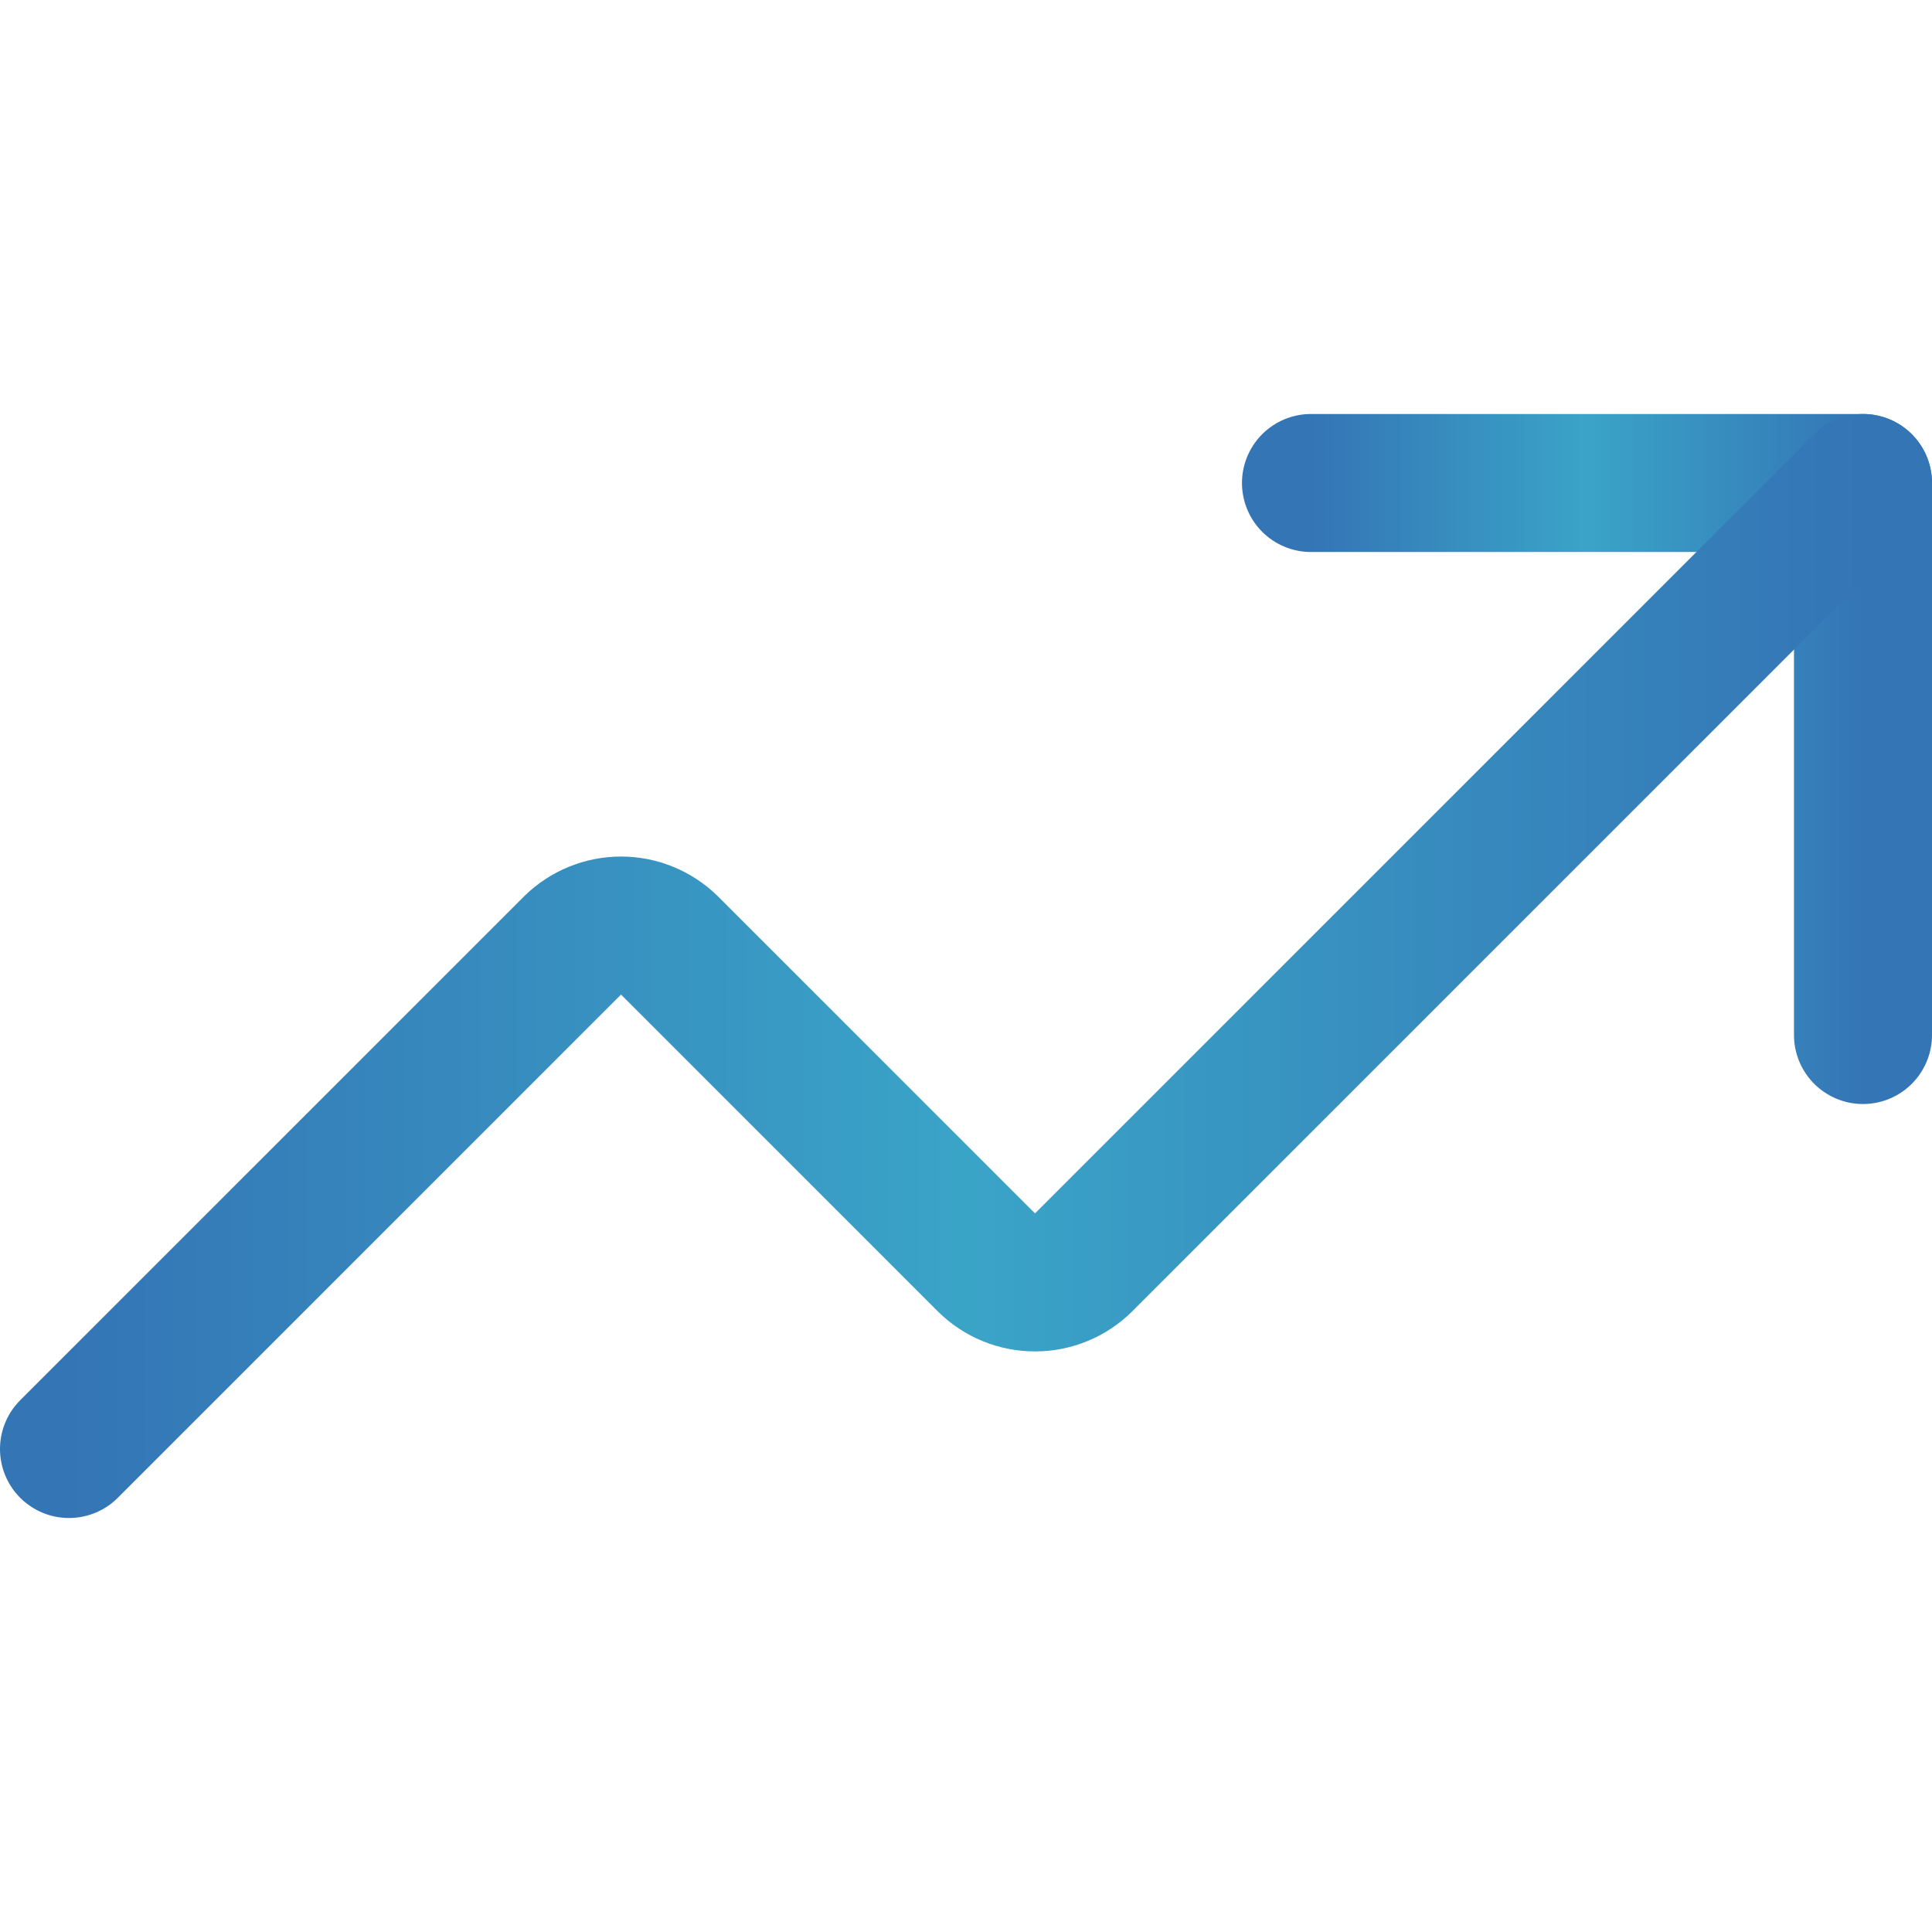
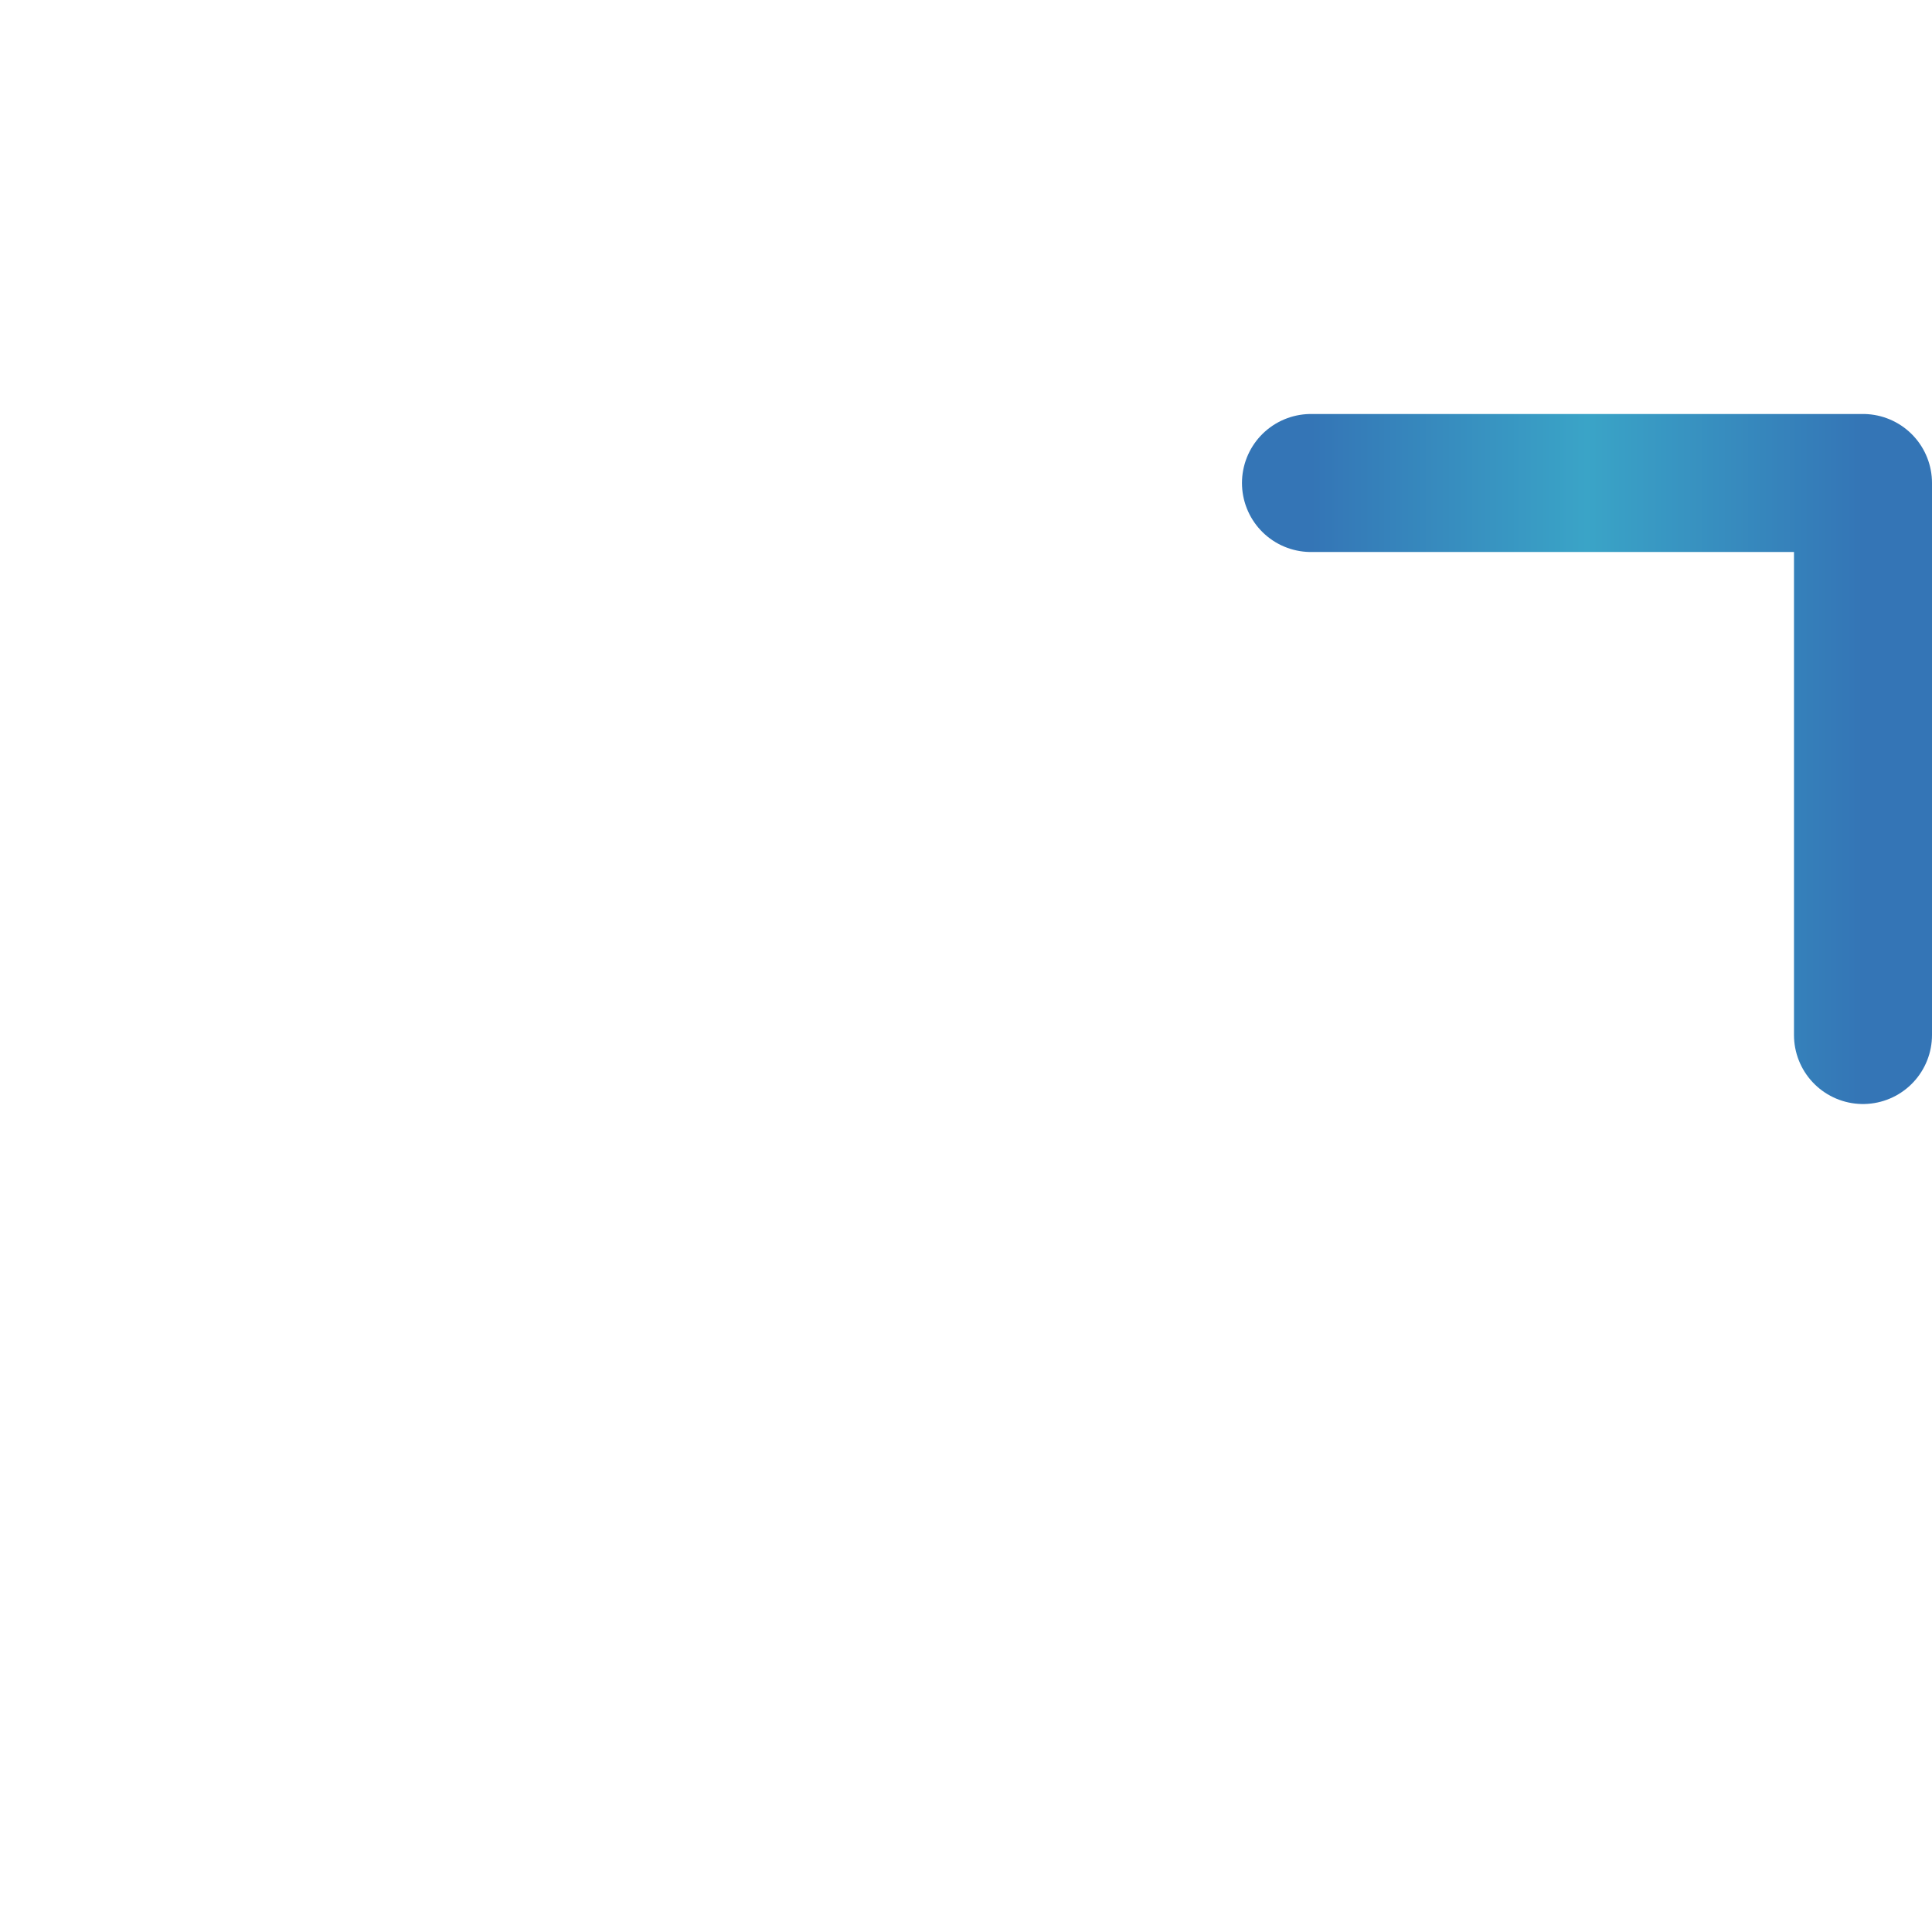
<svg xmlns="http://www.w3.org/2000/svg" width="32" height="32" viewBox="0 0 32 32" fill="none">
  <path d="M21.714 8H30.857V17.143" stroke="url(#paint0_linear_4_147)" stroke-width="2.286" stroke-linecap="round" stroke-linejoin="round" />
-   <path d="M30.857 8L17.943 20.914C17.729 21.124 17.442 21.241 17.143 21.241C16.844 21.241 16.556 21.124 16.343 20.914L11.086 15.657C10.872 15.448 10.585 15.33 10.286 15.33C9.987 15.33 9.699 15.448 9.486 15.657L1.143 24" stroke="url(#paint1_linear_4_147)" stroke-width="2.286" stroke-linecap="round" stroke-linejoin="round" />
  <defs>
    <linearGradient id="paint0_linear_4_147" x1="21.714" y1="12.571" x2="30.857" y2="12.571" gradientUnits="userSpaceOnUse">
      <stop stop-color="#3475B6" />
      <stop offset="0.5" stop-color="#3AA4C7" />
      <stop offset="1" stop-color="#3475B6" />
    </linearGradient>
    <linearGradient id="paint1_linear_4_147" x1="1.143" y1="16" x2="30.857" y2="16" gradientUnits="userSpaceOnUse">
      <stop stop-color="#3475B6" />
      <stop offset="0.5" stop-color="#3AA4C7" />
      <stop offset="1" stop-color="#3475B6" />
    </linearGradient>
  </defs>
</svg>